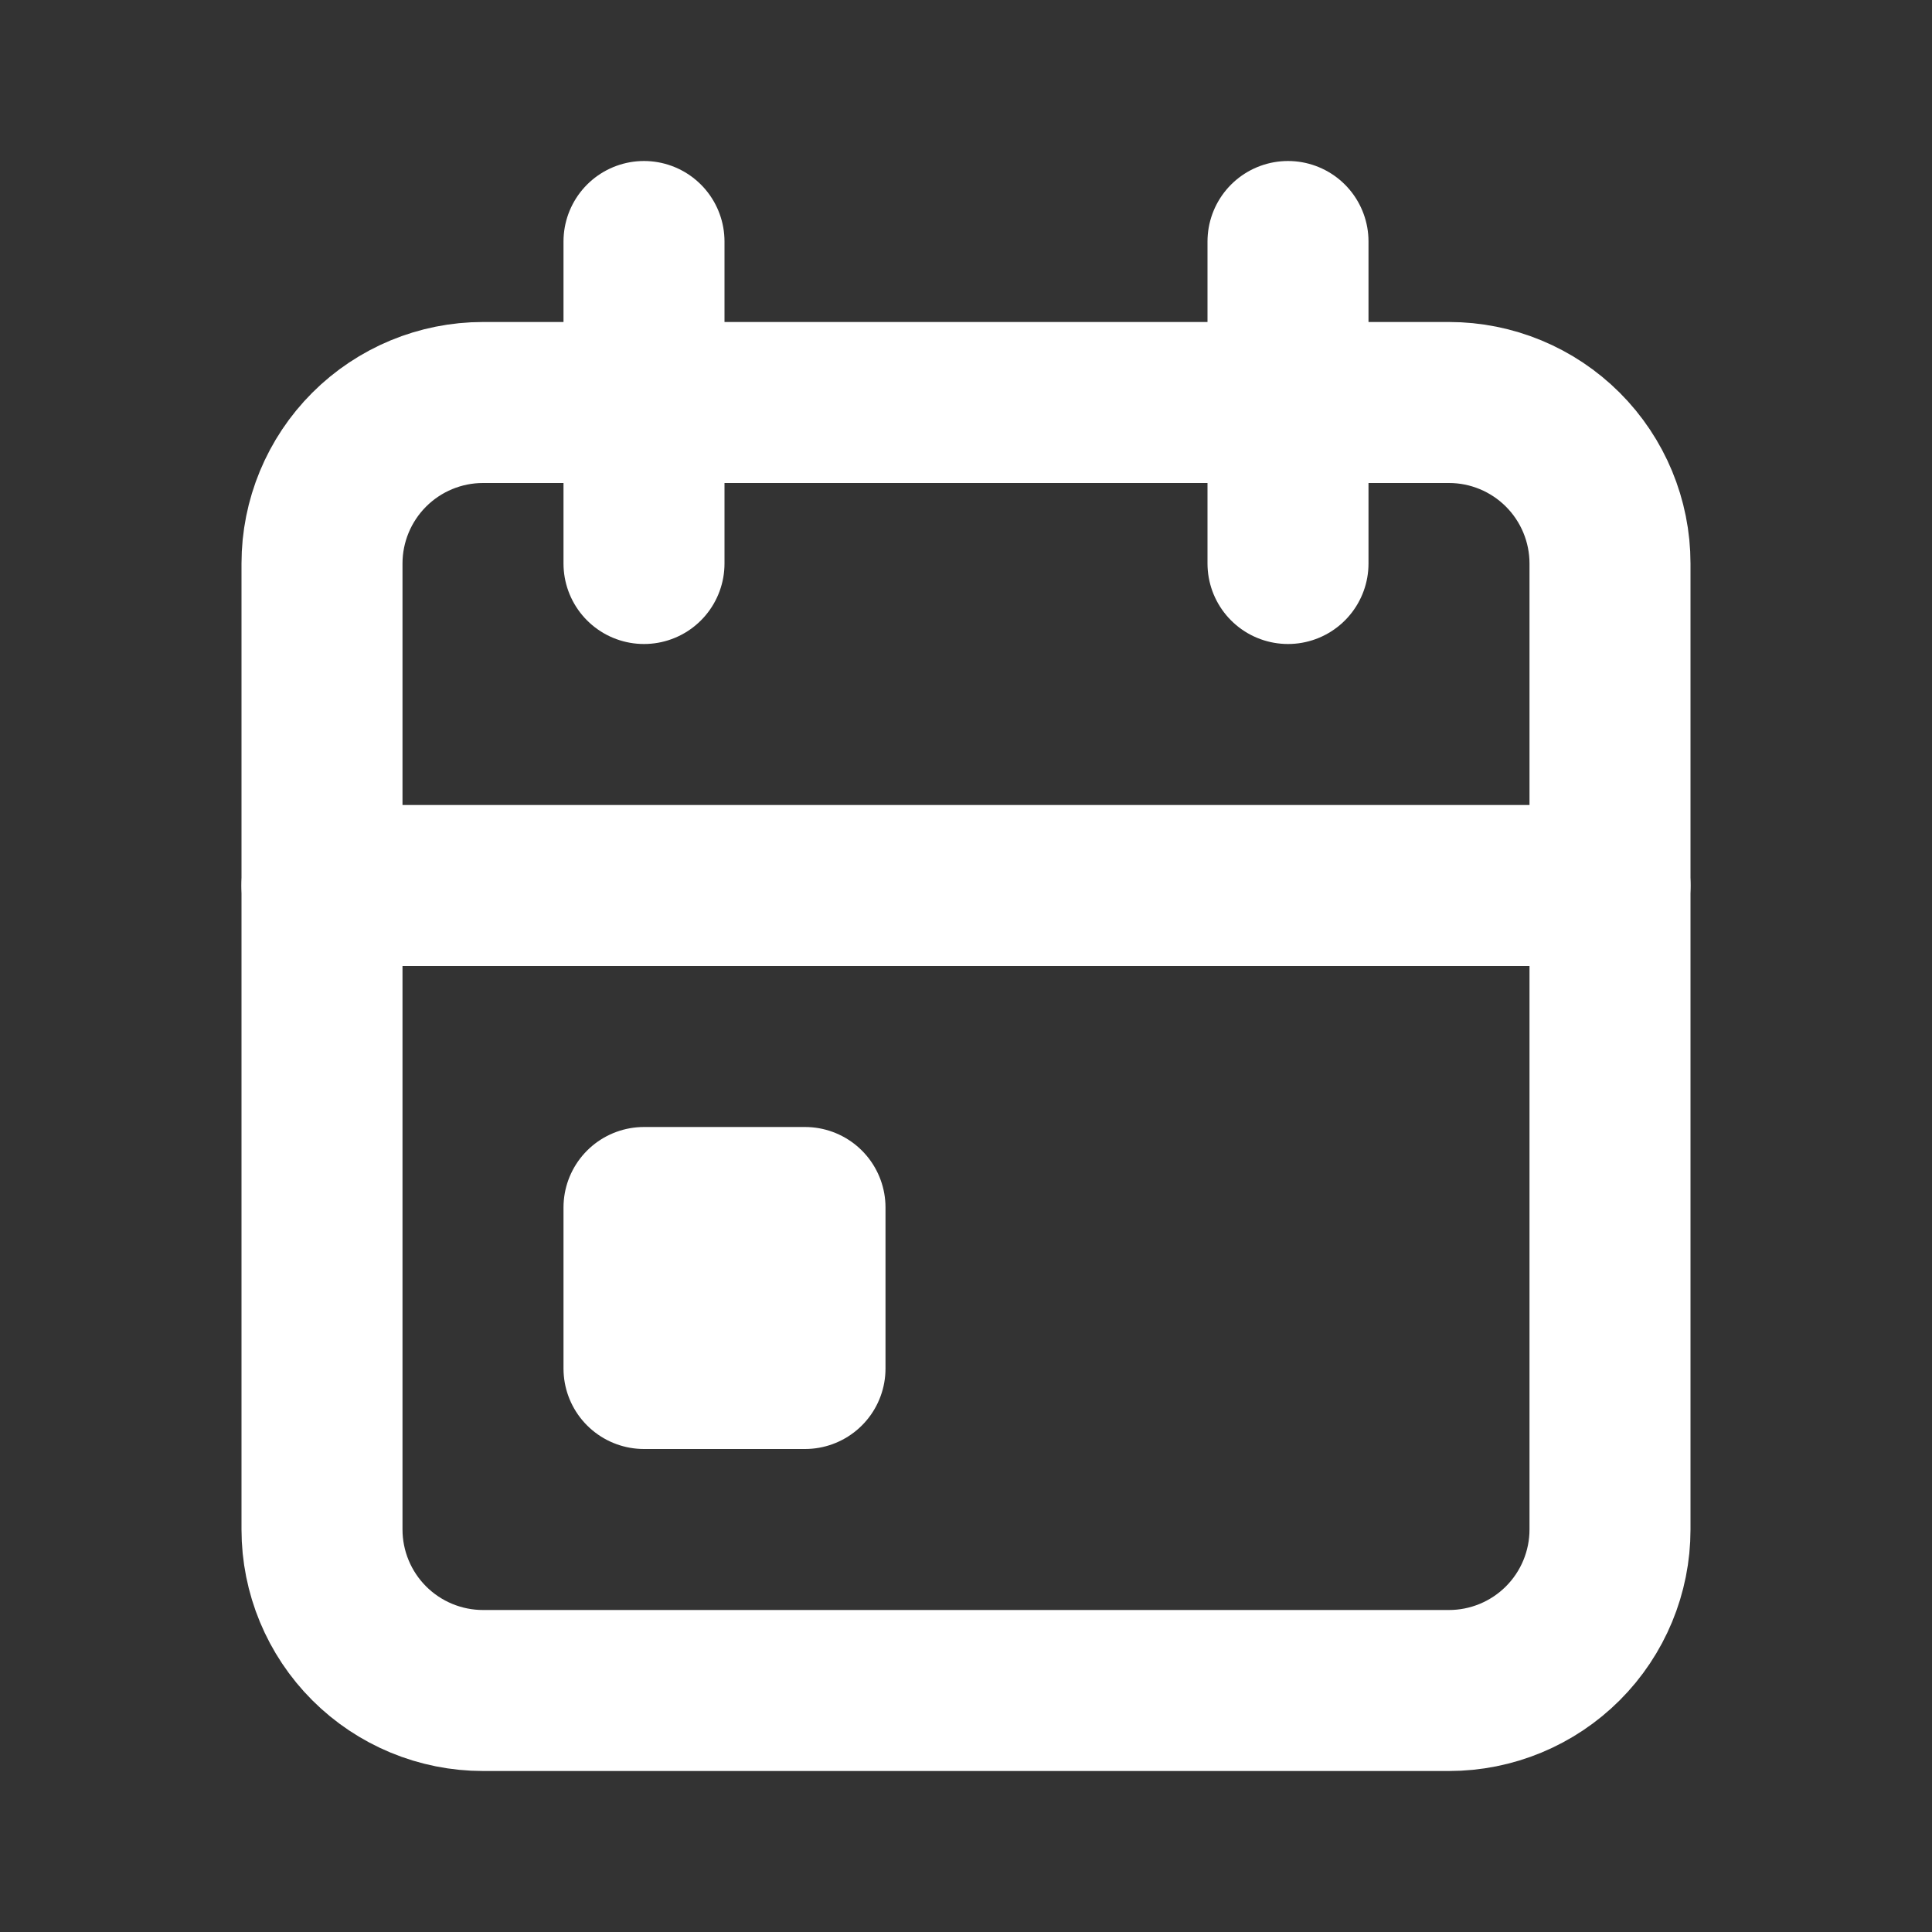
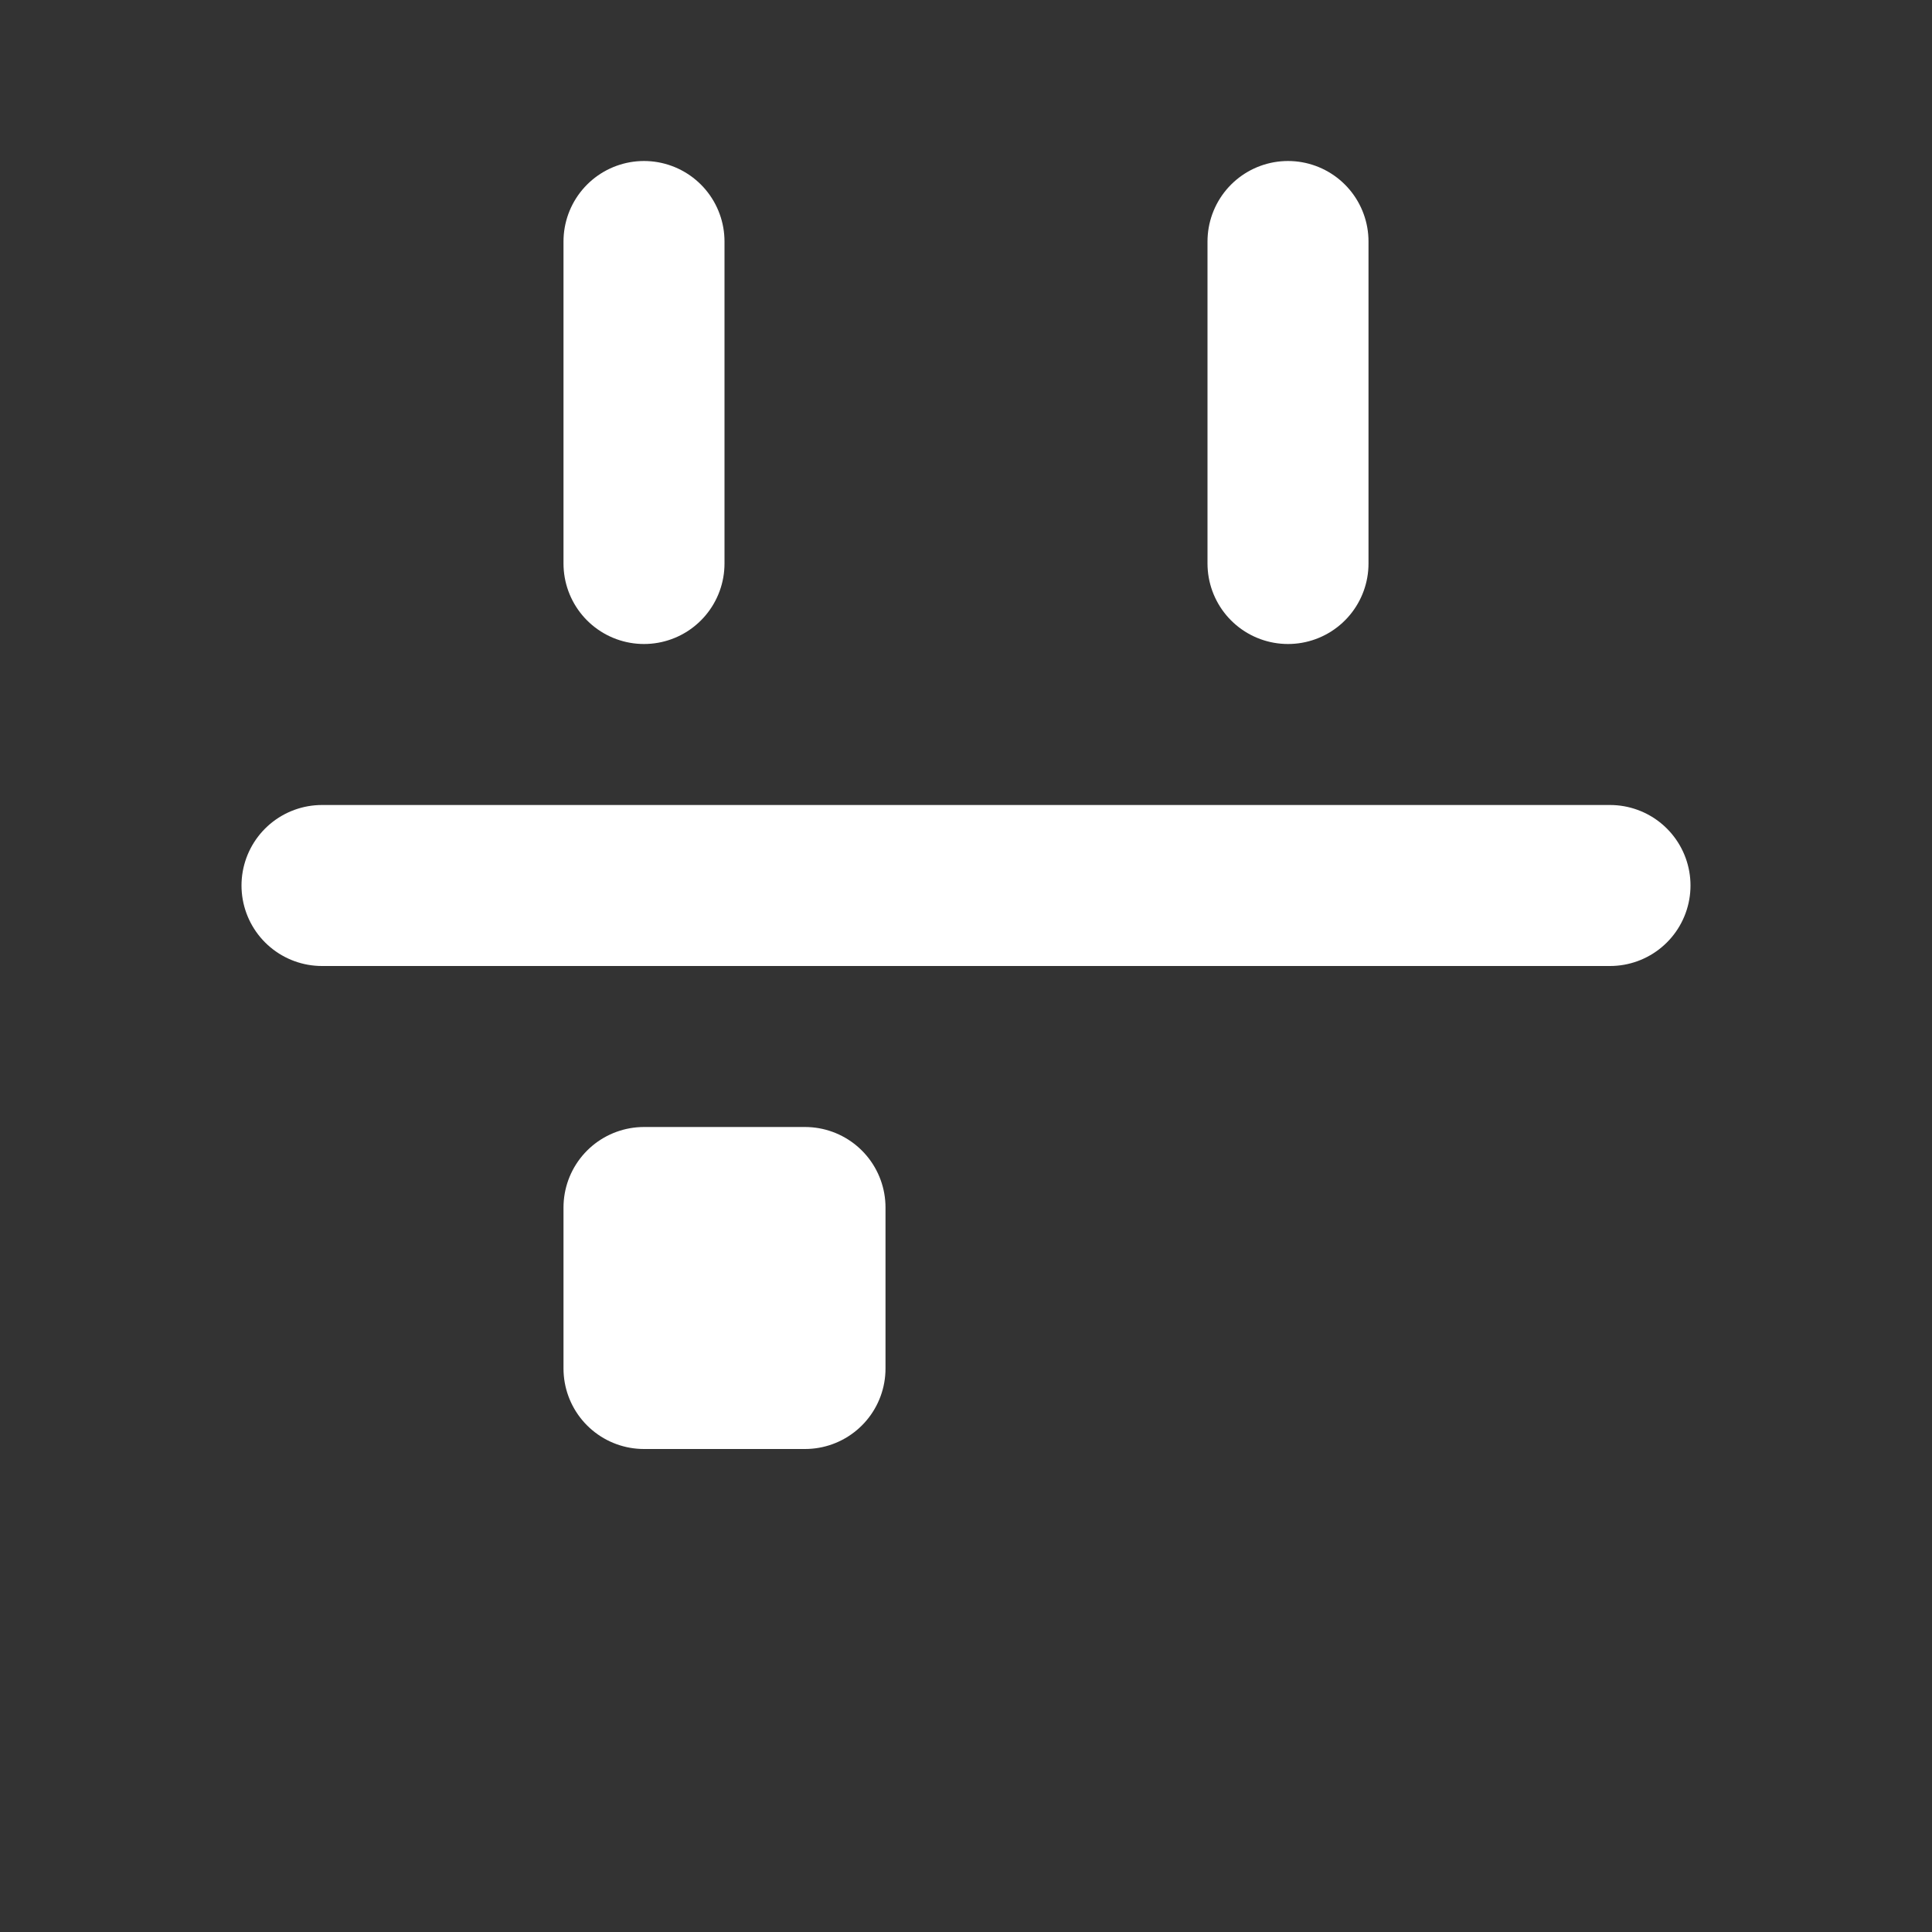
<svg xmlns="http://www.w3.org/2000/svg" width="24" height="24" viewBox="0 0 24 24" fill="none">
  <rect x="0" y="0" width="24" height="24" fill="#333333" stroke="none" />
-   <path d="M4 7C4 6.47 4.211 5.961 4.586 5.586C4.961 5.211 5.47 5 6 5H18C18.53 5 19.039 5.211 19.414 5.586C19.789 5.961 20 6.47 20 7V19C20 19.53 19.789 20.039 19.414 20.414C19.039 20.789 18.53 21 18 21H6C5.47 21 4.961 20.789 4.586 20.414C4.211 20.039 4 19.53 4 19V7Z" stroke="white" stroke-width="2" stroke-linecap="round" stroke-linejoin="round" />
  <path d="M16 3V7" stroke="white" stroke-width="2" stroke-linecap="round" stroke-linejoin="round" />
  <path d="M8 3V7" stroke="white" stroke-width="2" stroke-linecap="round" stroke-linejoin="round" />
  <path d="M4 11H20" stroke="white" stroke-width="2" stroke-linecap="round" stroke-linejoin="round" />
  <path d="M8 15H10V17H8V15Z" stroke="white" stroke-width="2" stroke-linecap="round" stroke-linejoin="round" />
</svg>